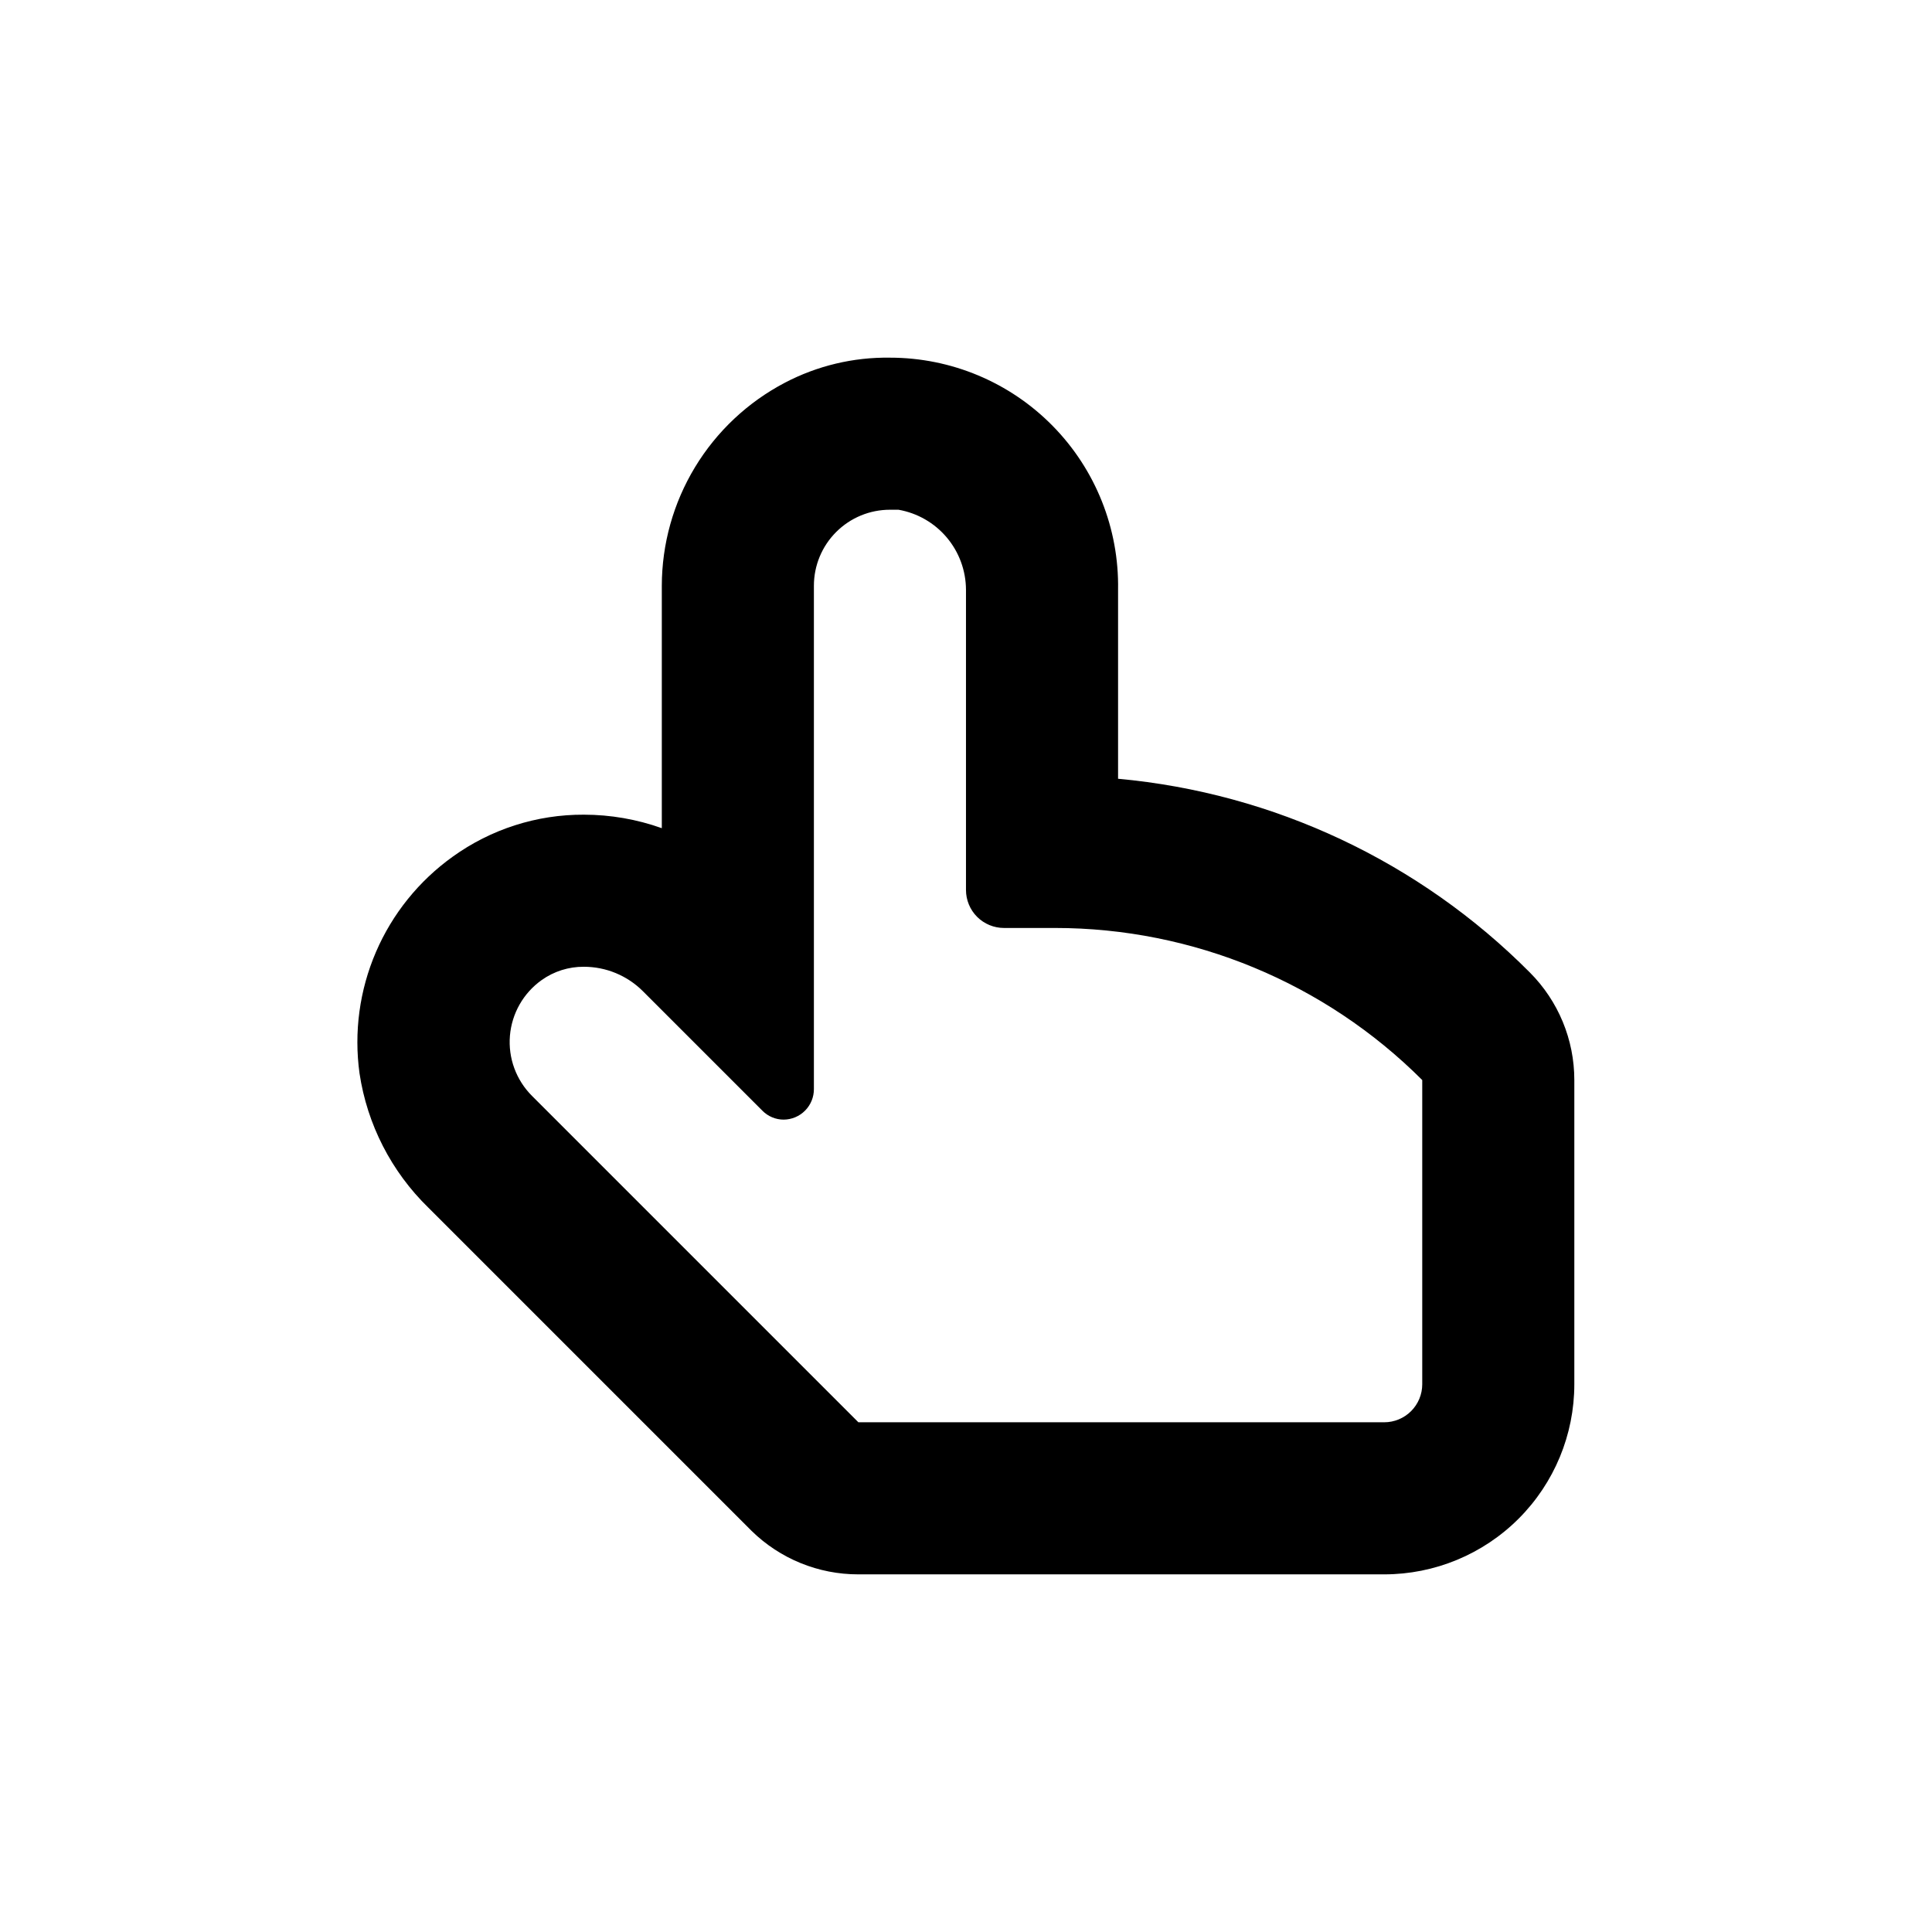
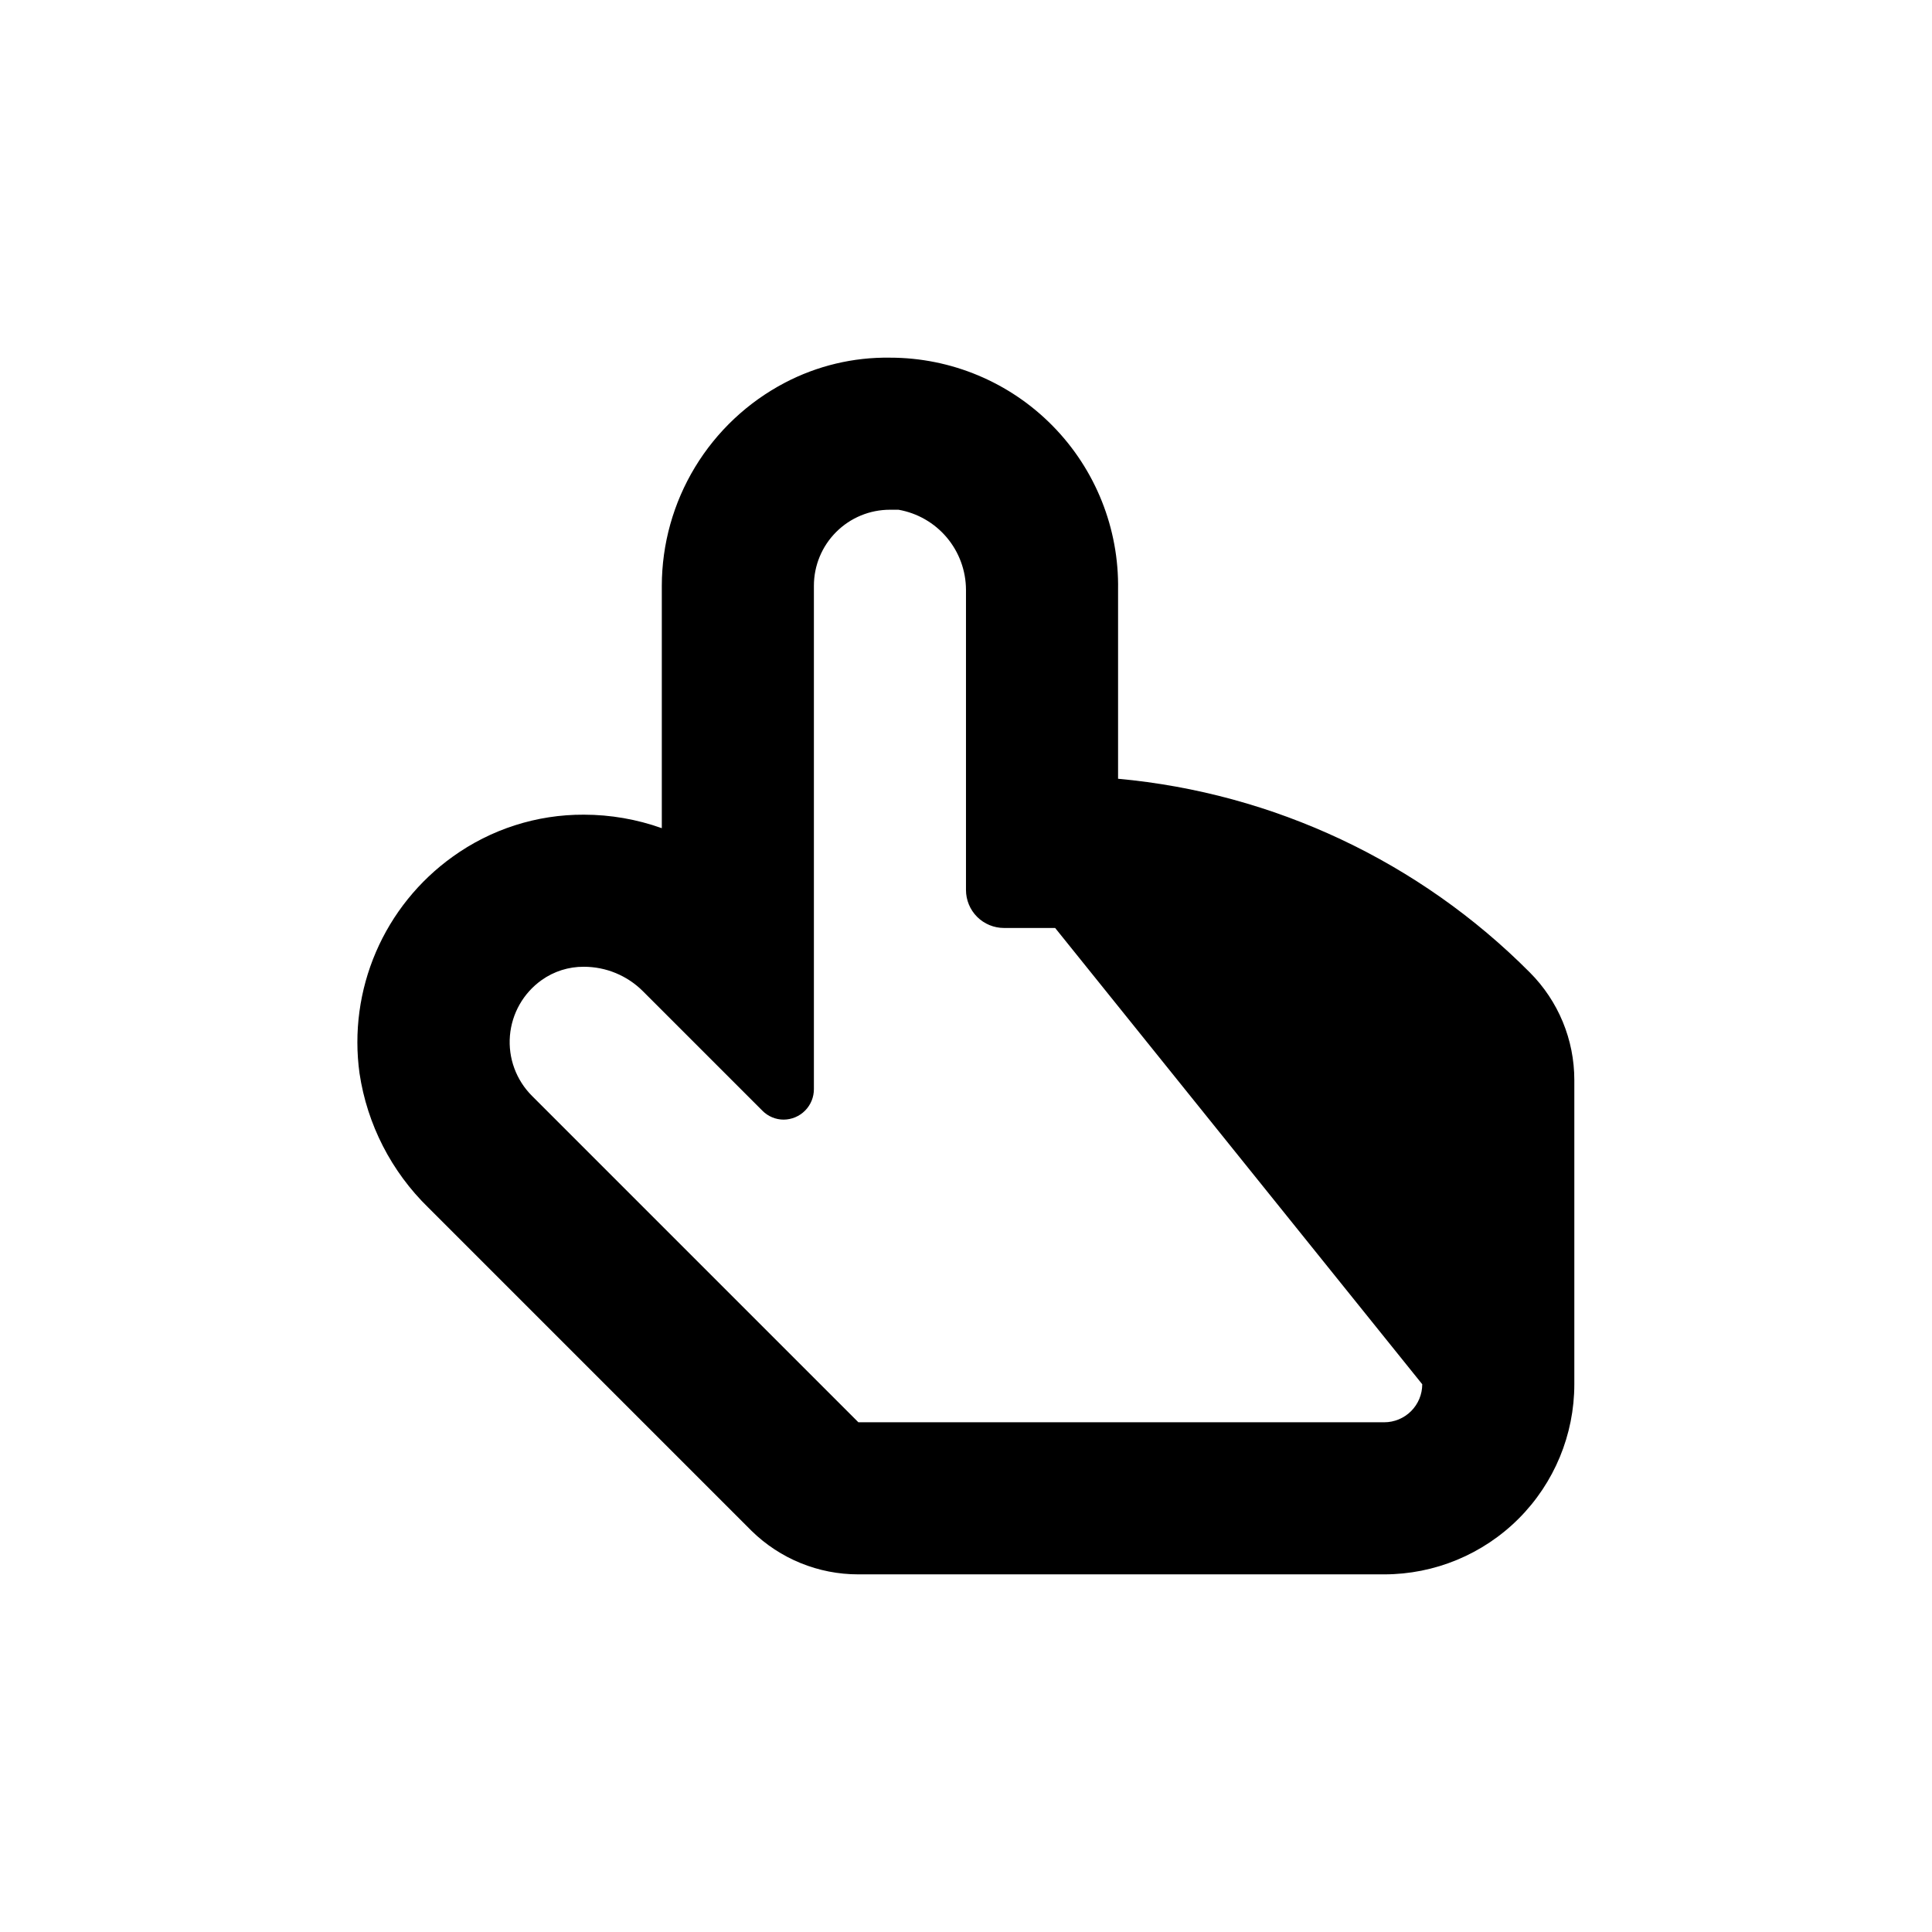
<svg xmlns="http://www.w3.org/2000/svg" fill="#000000" width="800px" height="800px" version="1.1" viewBox="144 144 512 512">
-   <path d="m440.3 350.38v-50.082c0.281-16.215-5.961-31.867-17.332-43.434-11.367-11.566-26.906-18.082-43.125-18.078-9.699-0.145-19.273 2.144-27.863 6.648-9.816 5.148-18.043 12.883-23.789 22.363-5.746 9.484-8.789 20.355-8.805 31.445v64.234c-6.633-2.363-13.617-3.574-20.656-3.578-12.477-0.055-24.645 3.844-34.766 11.137-8.957 6.414-15.992 15.156-20.344 25.277-4.348 10.121-5.852 21.242-4.34 32.156 2.031 13.527 8.438 26.02 18.234 35.566l85.648 85.648c7.559 7.414 17.727 11.559 28.316 11.539h139.35c13.363 0 26.176-5.309 35.625-14.758 9.449-9.449 14.758-22.262 14.758-35.625v-80.609c0.008-10.691-4.234-20.949-11.789-28.516-29.227-29.383-67.855-47.559-109.12-51.336zm80.609 160.46c0 2.672-1.062 5.234-2.953 7.125-1.891 1.891-4.453 2.953-7.125 2.953h-139.35l-86.504-86.504c-4.199-4.195-6.336-10.027-5.84-15.938 0.496-5.914 3.57-11.309 8.406-14.746 3.266-2.324 7.18-3.559 11.188-3.527 5.852 0 11.469 2.316 15.617 6.449l31.691 31.691h-0.004c1.488 1.512 3.523 2.367 5.644 2.367 2.137-0.016 4.184-0.875 5.684-2.398 1.504-1.52 2.34-3.574 2.328-5.715v-133.36c0-5.348 2.121-10.473 5.902-14.25 3.777-3.781 8.902-5.902 14.25-5.902h2.266c4.996 0.875 9.527 3.477 12.797 7.356 3.269 3.879 5.07 8.781 5.09 13.852v79.555c0 2.672 1.059 5.234 2.949 7.125 1.891 1.887 4.453 2.949 7.125 2.949h13.555c36.488 0.008 71.48 14.508 97.285 40.305z" />
+   <path d="m440.3 350.38v-50.082c0.281-16.215-5.961-31.867-17.332-43.434-11.367-11.566-26.906-18.082-43.125-18.078-9.699-0.145-19.273 2.144-27.863 6.648-9.816 5.148-18.043 12.883-23.789 22.363-5.746 9.484-8.789 20.355-8.805 31.445v64.234c-6.633-2.363-13.617-3.574-20.656-3.578-12.477-0.055-24.645 3.844-34.766 11.137-8.957 6.414-15.992 15.156-20.344 25.277-4.348 10.121-5.852 21.242-4.34 32.156 2.031 13.527 8.438 26.02 18.234 35.566l85.648 85.648c7.559 7.414 17.727 11.559 28.316 11.539h139.35c13.363 0 26.176-5.309 35.625-14.758 9.449-9.449 14.758-22.262 14.758-35.625v-80.609c0.008-10.691-4.234-20.949-11.789-28.516-29.227-29.383-67.855-47.559-109.12-51.336zm80.609 160.46c0 2.672-1.062 5.234-2.953 7.125-1.891 1.891-4.453 2.953-7.125 2.953h-139.35l-86.504-86.504c-4.199-4.195-6.336-10.027-5.84-15.938 0.496-5.914 3.57-11.309 8.406-14.746 3.266-2.324 7.18-3.559 11.188-3.527 5.852 0 11.469 2.316 15.617 6.449l31.691 31.691h-0.004c1.488 1.512 3.523 2.367 5.644 2.367 2.137-0.016 4.184-0.875 5.684-2.398 1.504-1.52 2.34-3.574 2.328-5.715v-133.36c0-5.348 2.121-10.473 5.902-14.25 3.777-3.781 8.902-5.902 14.25-5.902h2.266c4.996 0.875 9.527 3.477 12.797 7.356 3.269 3.879 5.07 8.781 5.09 13.852v79.555c0 2.672 1.059 5.234 2.949 7.125 1.891 1.887 4.453 2.949 7.125 2.949h13.555z" />
</svg>